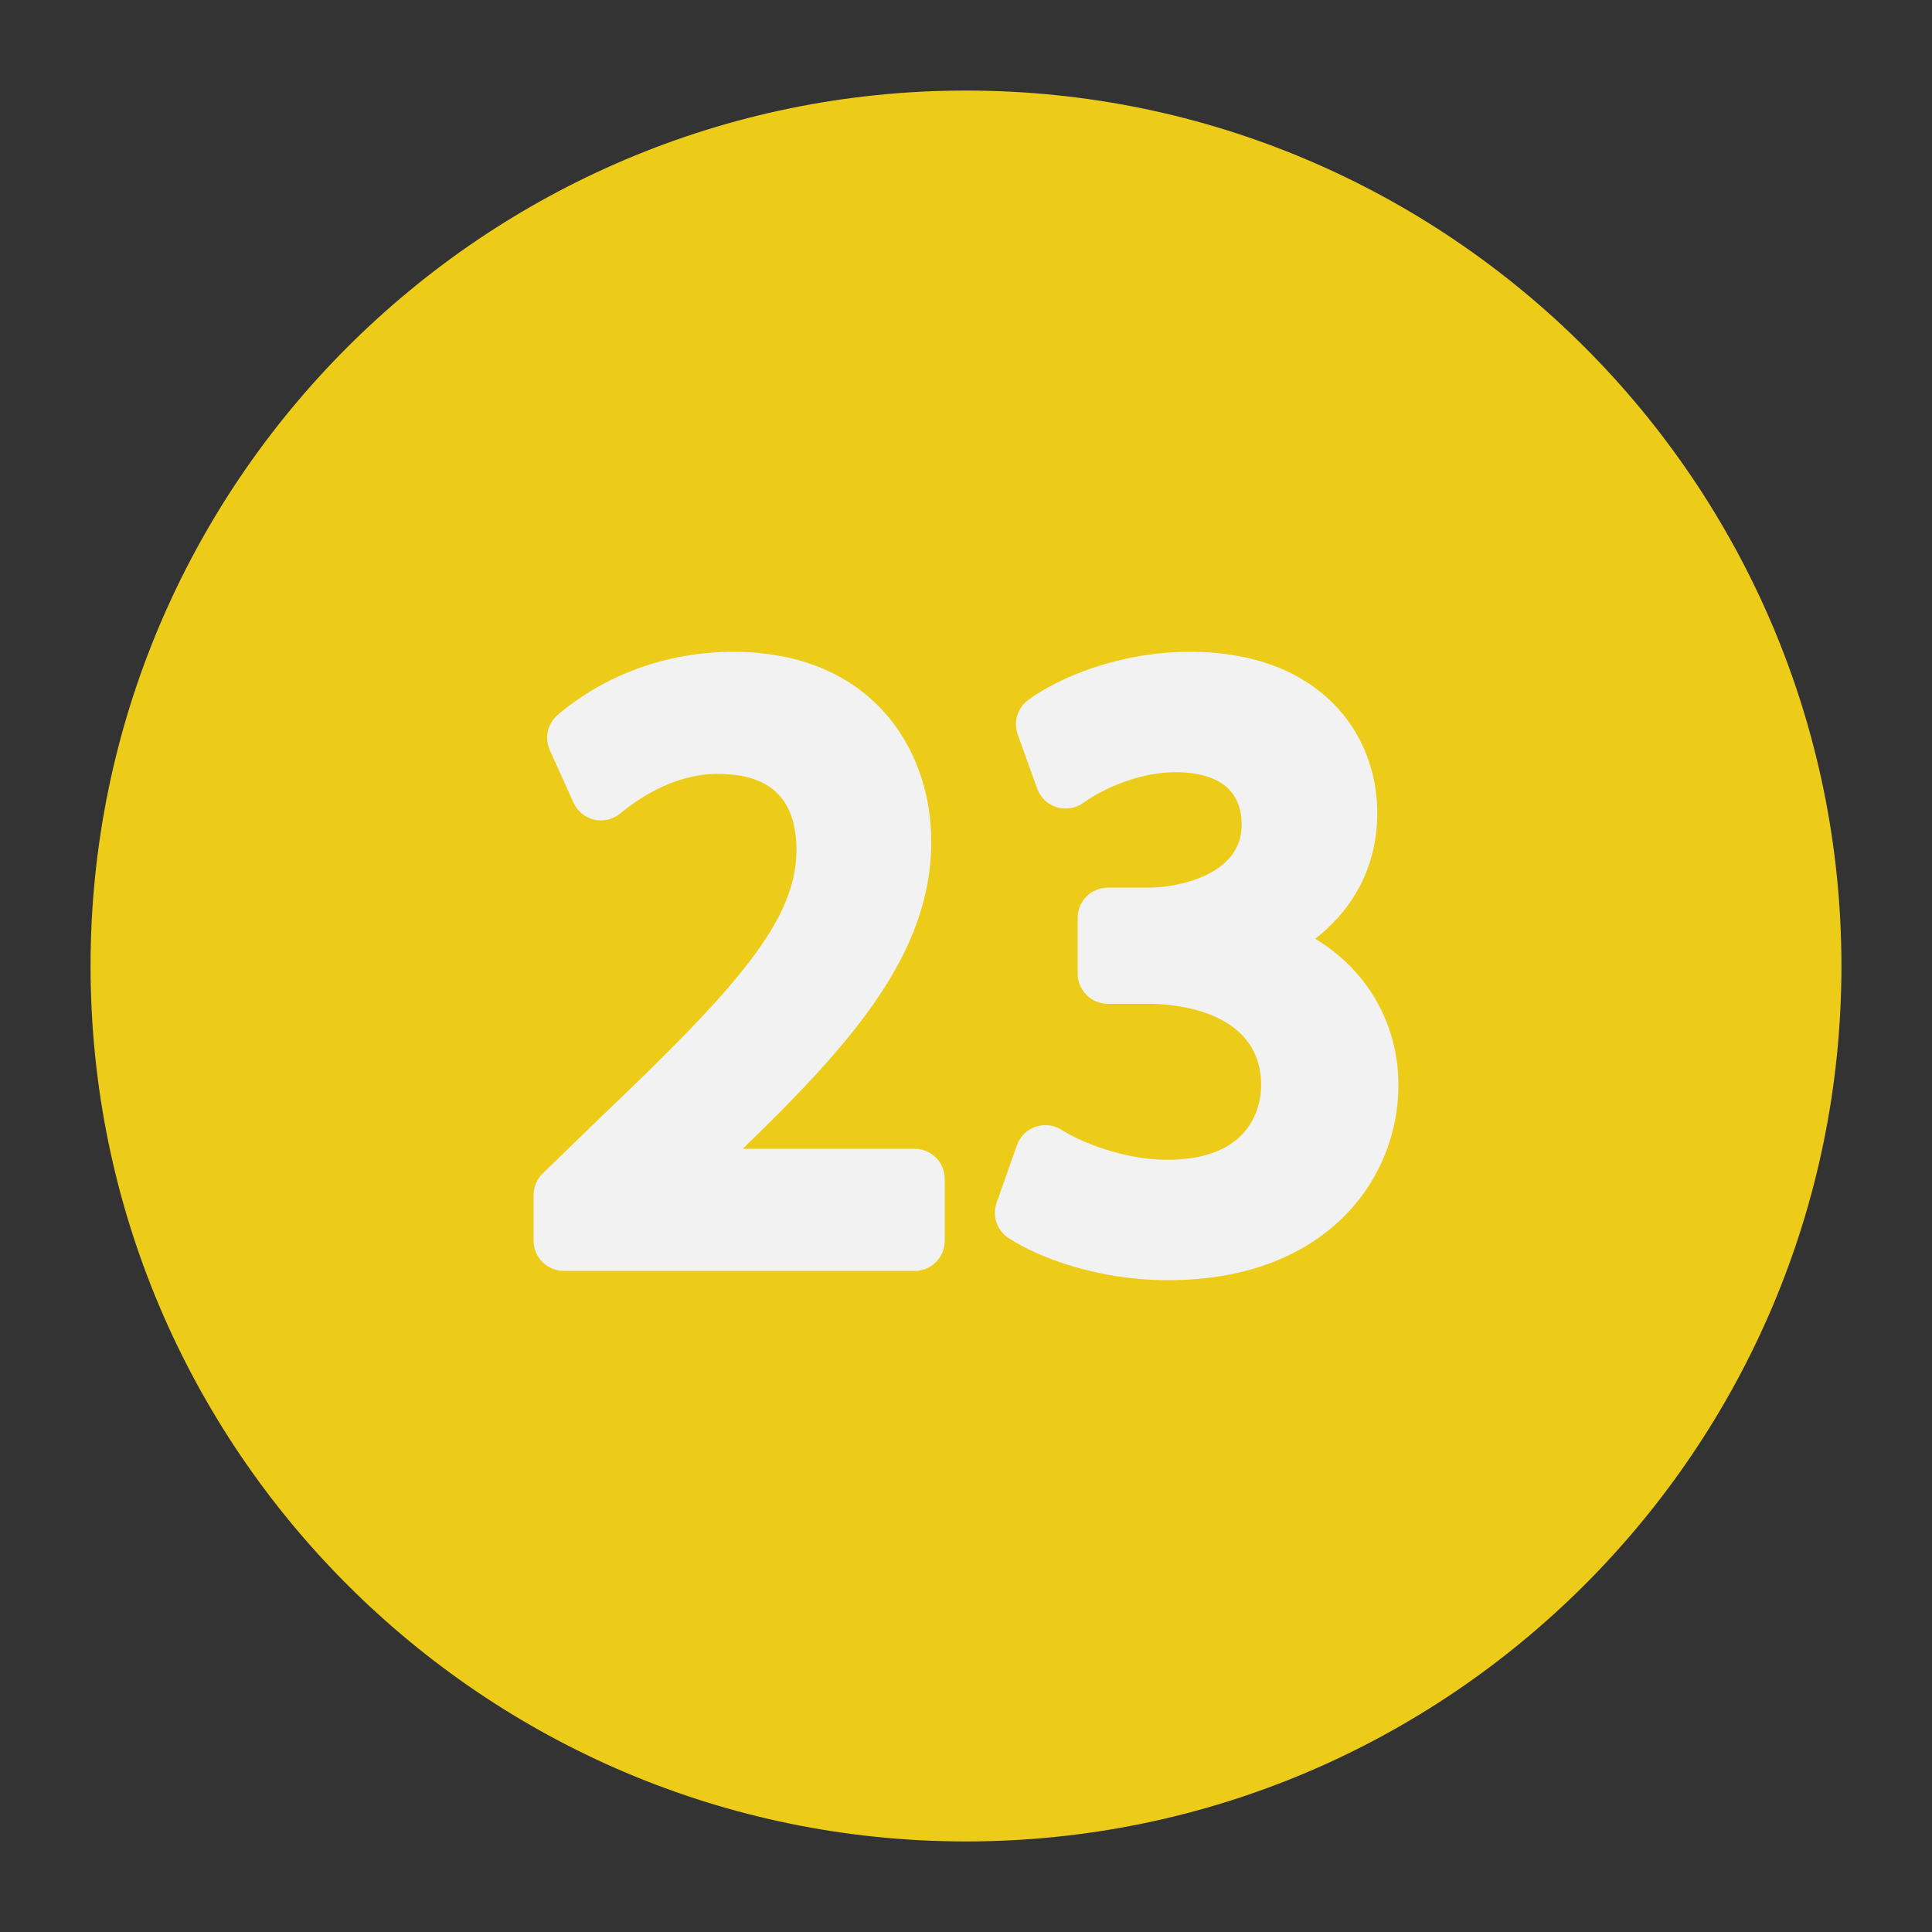
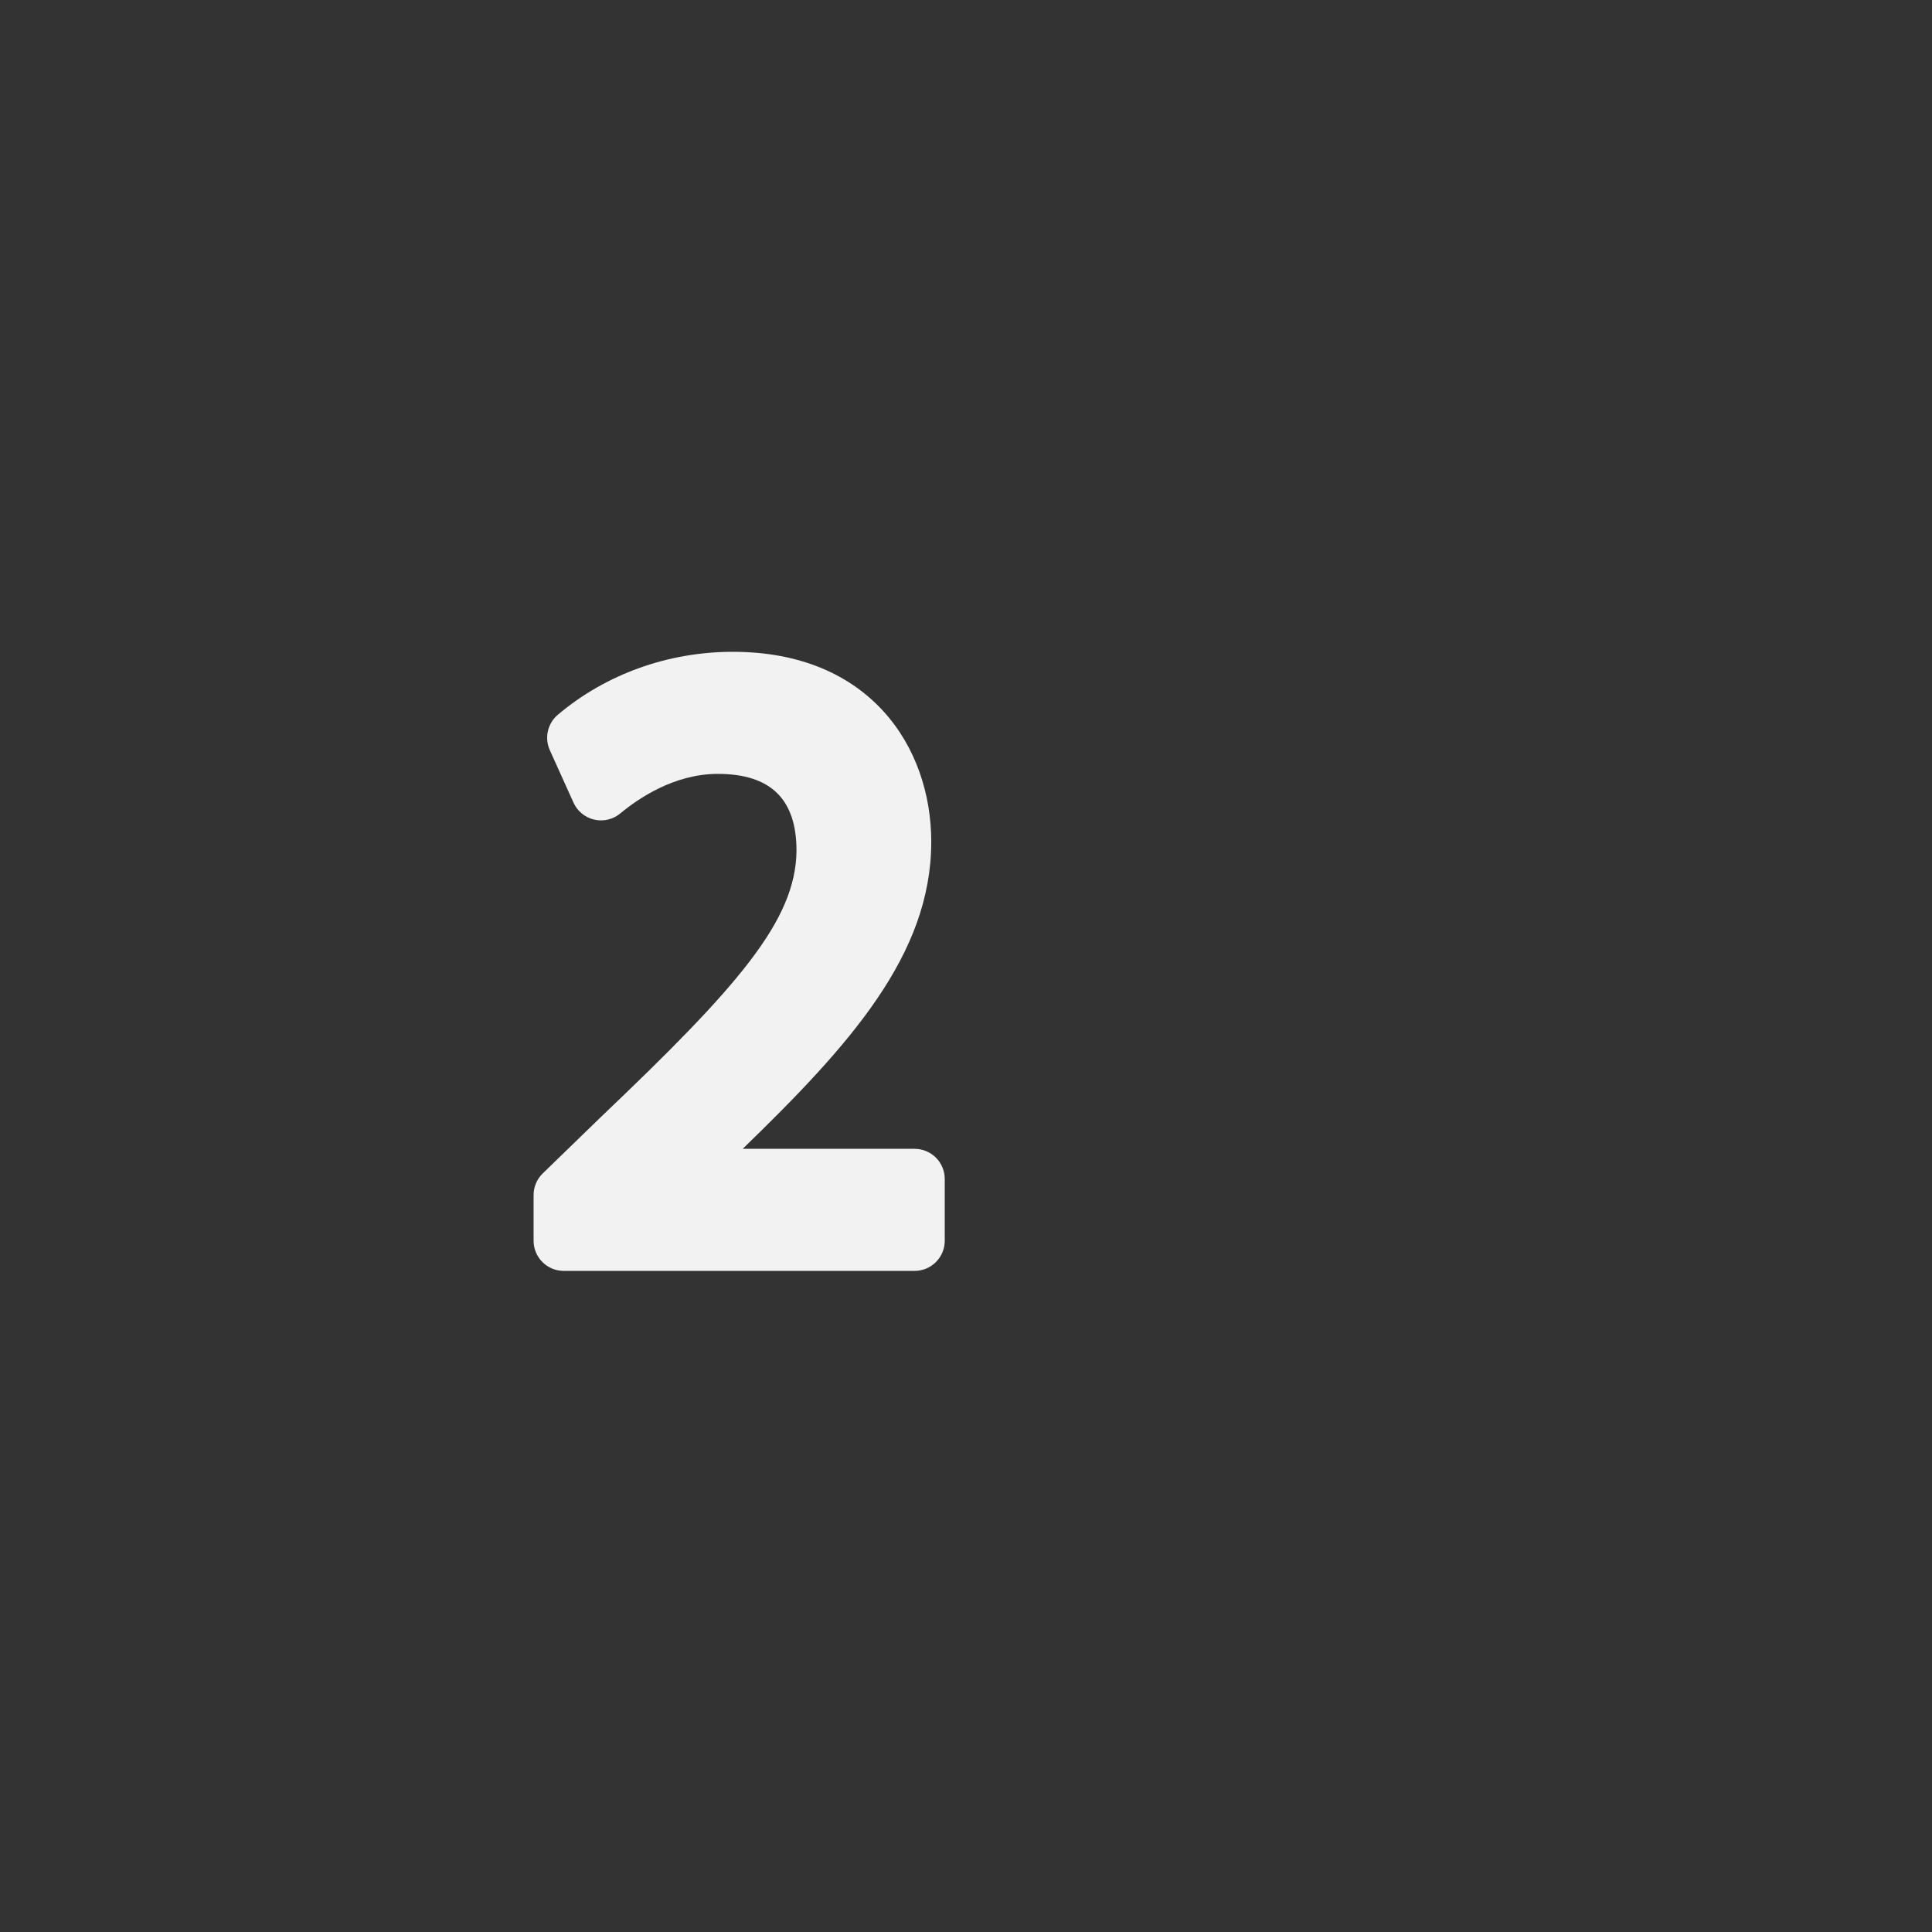
<svg xmlns="http://www.w3.org/2000/svg" enable-background="new 0 0 64 64" height="512" viewBox="0 0 64 64" width="512">
  <rect x="0" y="0" width="64" height="64" fill="#333333" stroke="none" />
  <g id="Layer_24">
-     <path d="m61 32c0 15.99-13.01 29-29 29s-29-13.01-29-29 13.01-29 29-29 29 13.01 29 29z" fill="#edcc19" />
    <g fill="#f2f2f2">
      <path d="m30.297 38.056h-5.694c3.563-3.454 6.246-6.438 6.246-10.172 0-3.132-2.032-6.292-6.571-6.292-2.147 0-4.207.74-5.798 2.084-.342.288-.45.769-.266 1.176l.784 1.736c.128.284.383.493.687.563s.625-.006.864-.206c.587-.488 1.784-1.309 3.225-1.309 1.757 0 2.611.836 2.611 2.547-.023 2.305-1.925 4.483-6.472 8.812l-1.933 1.875c-.194.188-.304.447-.304.718v1.512c0 .553.447 1 1 1h11.62c.552 0 1-.447 1-1v-2.044c.001-.552-.447-1-.999-1z" />
-       <path d="m43.567 31.097c1.327-1.029 2.057-2.476 2.057-4.165 0-2.657-1.92-5.34-6.209-5.34-2.349 0-4.351.859-5.352 1.595-.356.262-.499.728-.349 1.144l.644 1.792c.106.295.345.523.644.616.3.094.625.042.88-.141.656-.47 1.851-1.018 3.059-1.018 1 0 2.191.303 2.191 1.744 0 1.706-2.209 2.08-3.061 2.08h-1.371c-.553 0-1 .447-1 1v1.848c0 .552.447 1 1 1h1.371c.613 0 3.676.128 3.705 2.658.006.304-.047 1.076-.646 1.688-.536.545-1.367.822-2.471.822-1.429 0-2.871-.592-3.491-.99-.257-.164-.574-.203-.865-.104-.288.099-.517.325-.617.613l-.672 1.904c-.153.434.01.916.395 1.169.981.644 2.953 1.396 5.28 1.396 5.245 0 7.635-3.349 7.635-6.46-.001-2.053-1.051-3.823-2.757-4.851z" />
    </g>
  </g>
</svg>